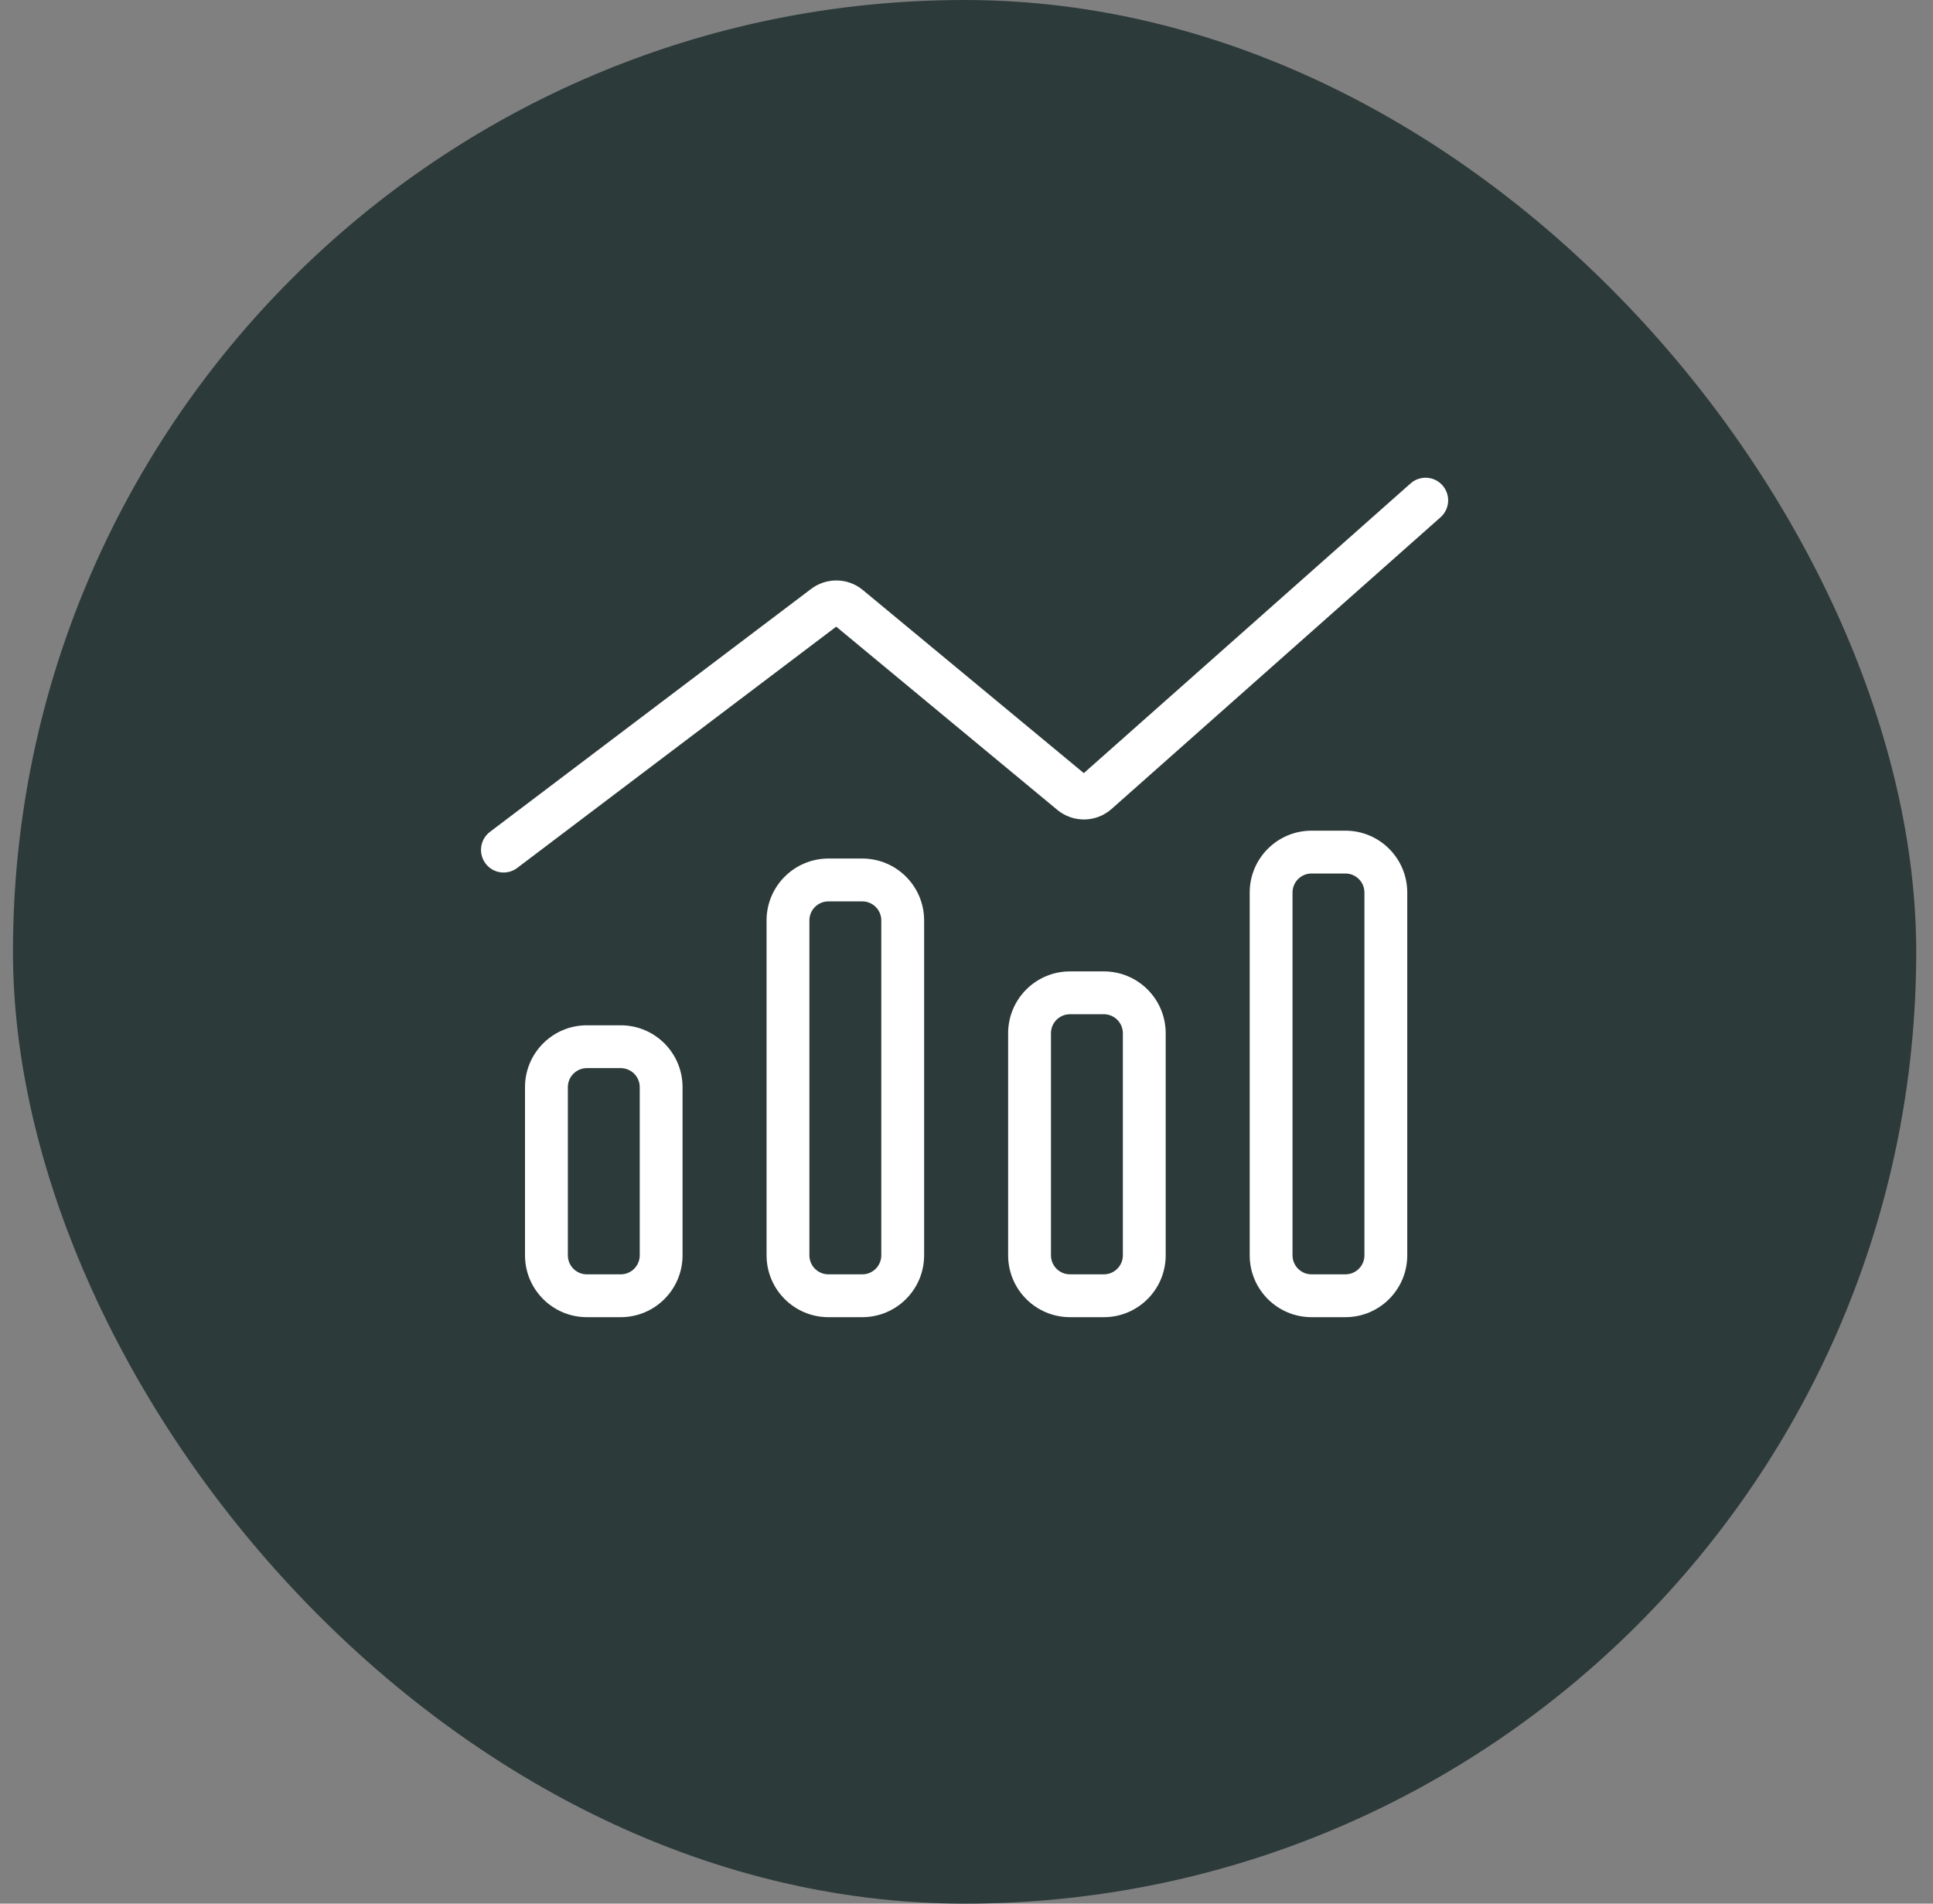
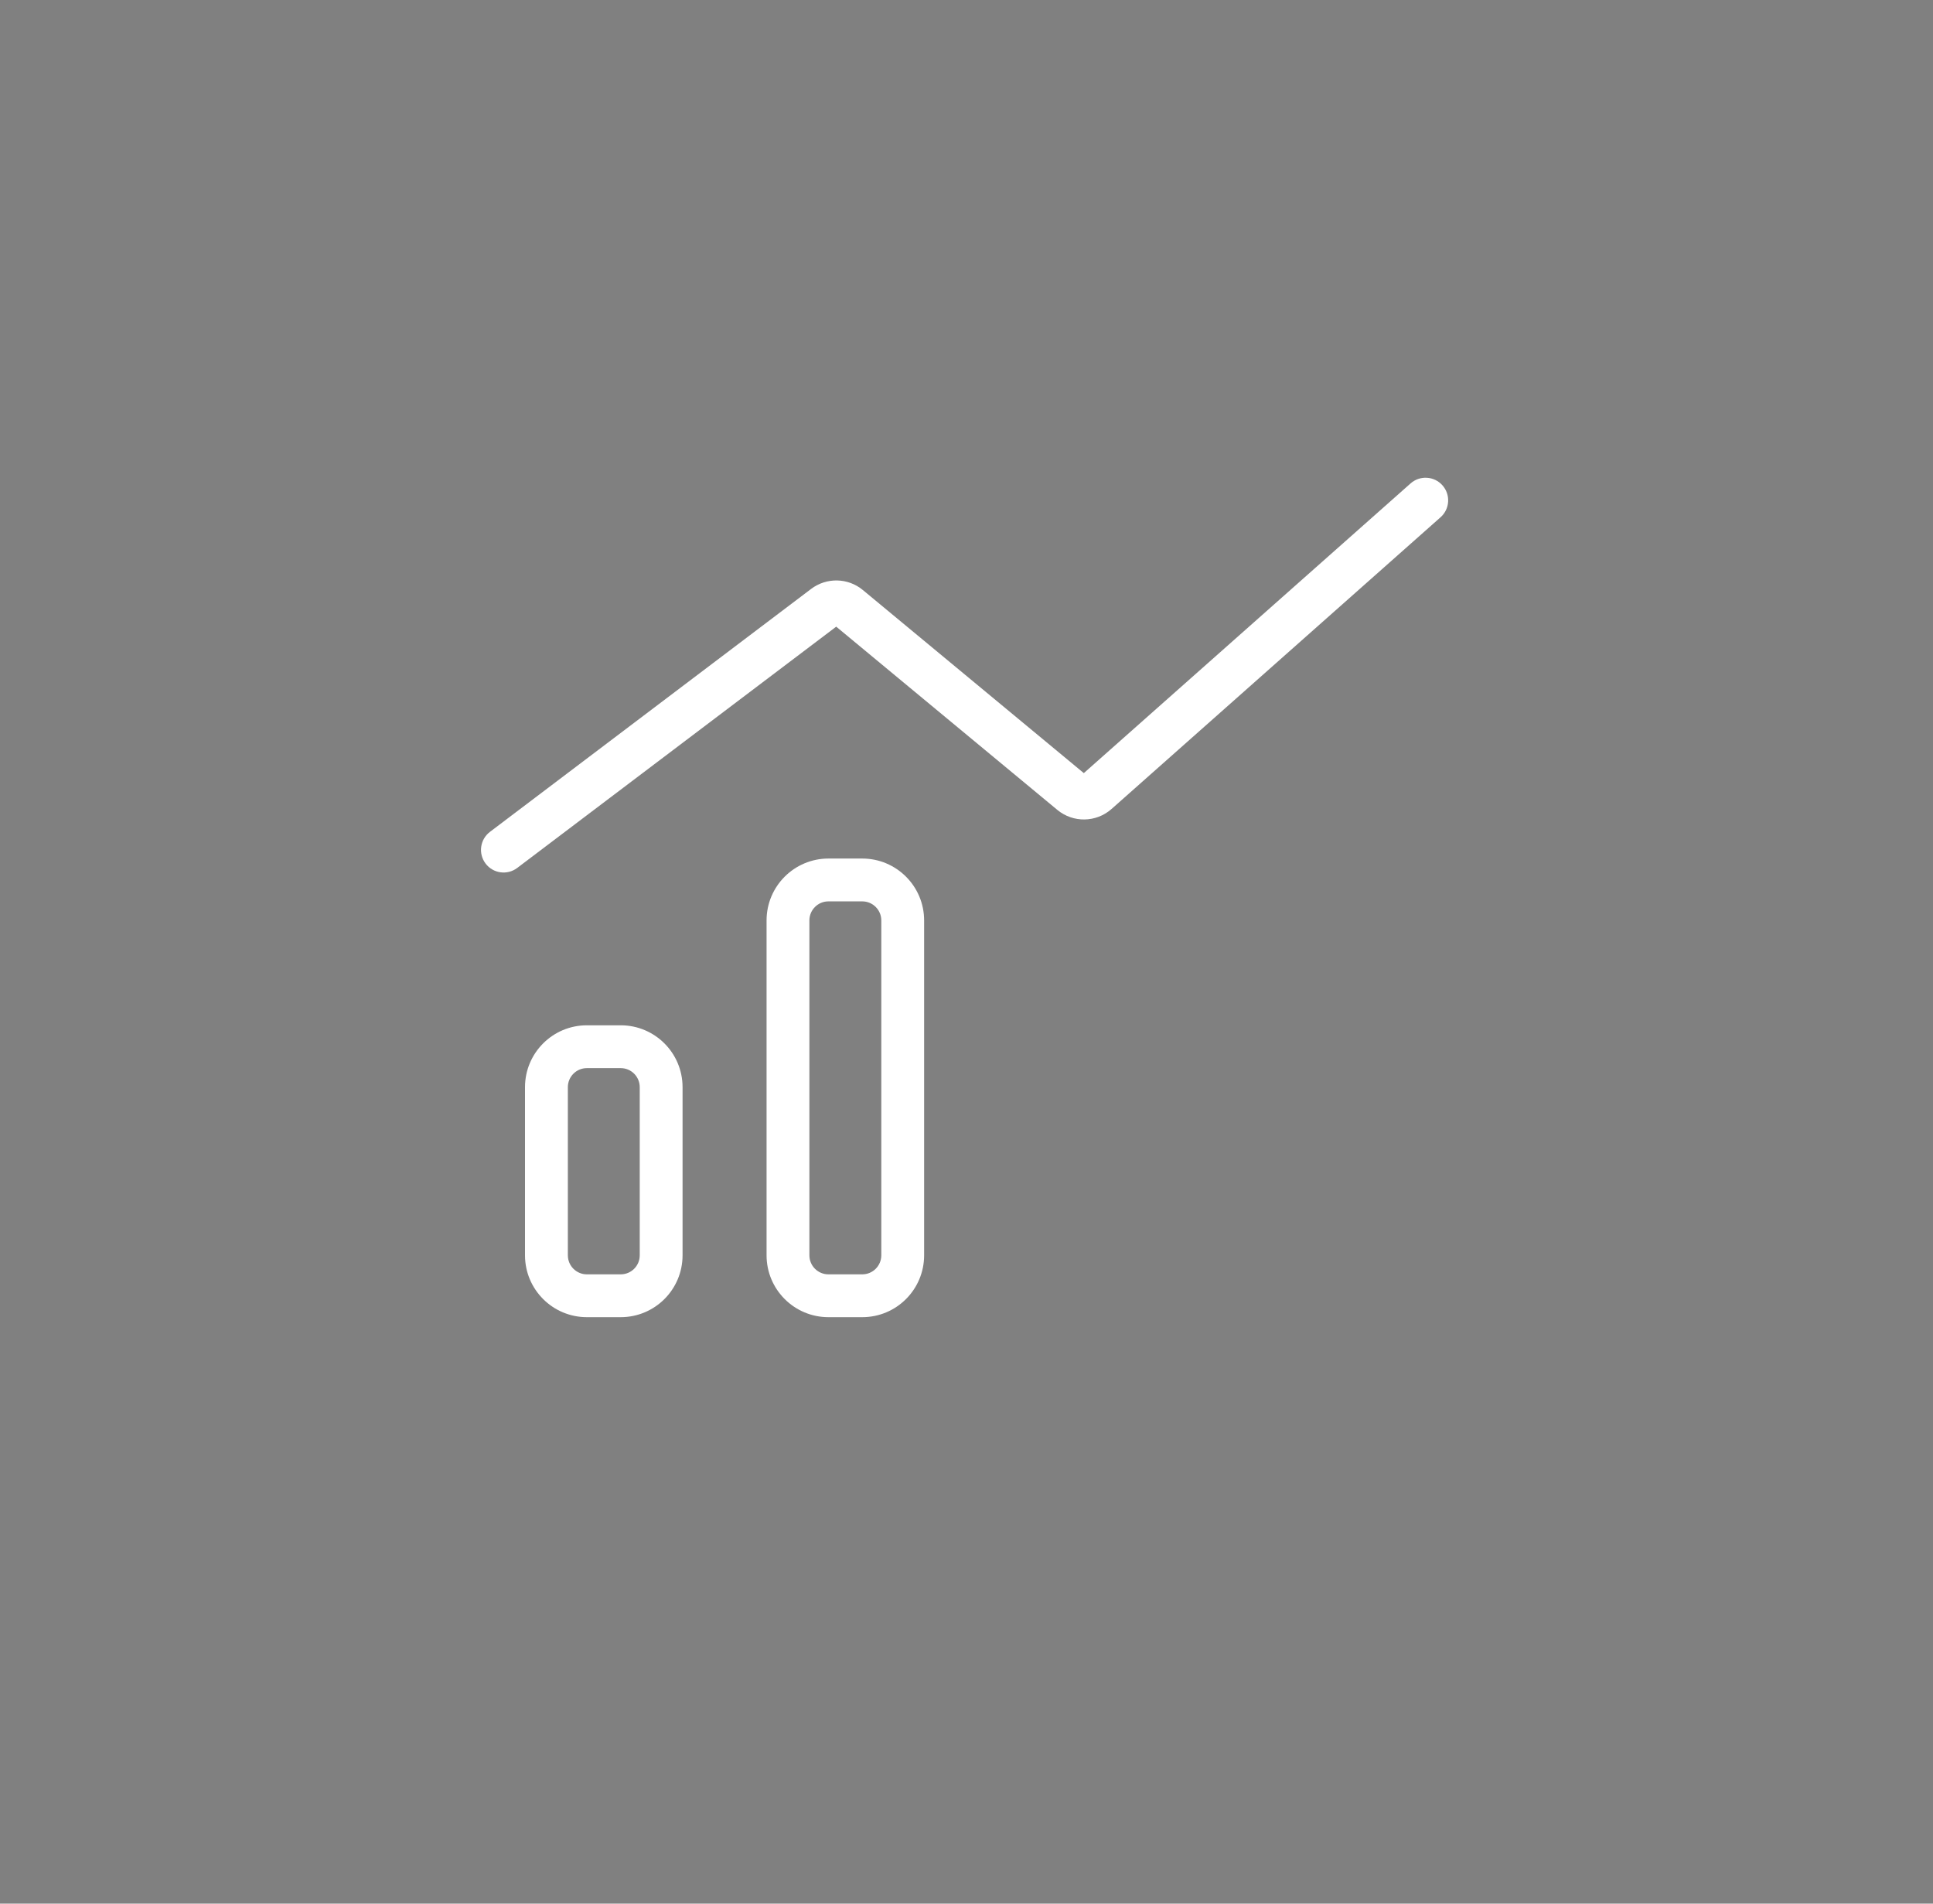
<svg xmlns="http://www.w3.org/2000/svg" width="65" height="64" viewBox="0 0 65 64" fill="none">
  <rect x="0" y="0" width="65" height="64" fill="#808080" stroke="none" />
-   <rect x="0.436" width="64" height="64" rx="32" fill="#2D3A3A" />
  <path fill-rule="evenodd" clip-rule="evenodd" d="M20.872 35.91H19.735C19.381 35.91 19.095 36.197 19.095 36.55V42.203C19.095 42.557 19.381 42.843 19.735 42.843H20.872C21.226 42.843 21.512 42.557 21.512 42.203V36.55C21.512 36.197 21.226 35.91 20.872 35.91ZM19.735 34.47C18.586 34.47 17.654 35.401 17.654 36.55V42.203C17.654 43.352 18.586 44.283 19.735 44.283H20.872C22.021 44.283 22.952 43.352 22.952 42.203V36.55C22.952 35.401 22.021 34.47 20.872 34.47H19.735Z" fill="white" />
  <path fill-rule="evenodd" clip-rule="evenodd" d="M28.995 30.304H27.857C27.504 30.304 27.217 30.591 27.217 30.944V42.203C27.217 42.557 27.504 42.843 27.857 42.843H28.995C29.348 42.843 29.635 42.557 29.635 42.203V30.944C29.635 30.591 29.348 30.304 28.995 30.304ZM27.857 28.864C26.709 28.864 25.777 29.796 25.777 30.944V42.203C25.777 43.352 26.709 44.283 27.857 44.283H28.995C30.144 44.283 31.075 43.352 31.075 42.203V30.944C31.075 29.796 30.144 28.864 28.995 28.864H27.857Z" fill="white" />
-   <path fill-rule="evenodd" clip-rule="evenodd" d="M37.118 34.098H35.98C35.627 34.098 35.34 34.384 35.34 34.738V42.203C35.34 42.557 35.627 42.843 35.98 42.843H37.118C37.471 42.843 37.758 42.557 37.758 42.203V34.738C37.758 34.384 37.471 34.098 37.118 34.098ZM35.98 32.658C34.831 32.658 33.9 33.589 33.9 34.738V42.203C33.9 43.352 34.831 44.283 35.98 44.283H37.118C38.267 44.283 39.198 43.352 39.198 42.203V34.738C39.198 33.589 38.267 32.658 37.118 32.658H35.98Z" fill="white" />
-   <path fill-rule="evenodd" clip-rule="evenodd" d="M45.241 29.367H44.103C43.749 29.367 43.463 29.653 43.463 30.007V42.203C43.463 42.557 43.749 42.843 44.103 42.843H45.241C45.594 42.843 45.881 42.557 45.881 42.203V30.007C45.881 29.653 45.594 29.367 45.241 29.367ZM44.103 27.927C42.954 27.927 42.023 28.858 42.023 30.007V42.203C42.023 43.352 42.954 44.283 44.103 44.283H45.241C46.389 44.283 47.321 43.352 47.321 42.203V30.007C47.321 28.858 46.389 27.927 45.241 27.927H44.103Z" fill="white" />
  <path fill-rule="evenodd" clip-rule="evenodd" d="M48.505 16.317C48.784 16.631 48.755 17.112 48.441 17.39L37.377 27.198C36.86 27.656 36.087 27.669 35.555 27.229L28.119 21.068L17.392 29.18C17.058 29.433 16.581 29.367 16.328 29.032C16.075 28.697 16.141 28.221 16.475 27.967L27.277 19.798C27.796 19.407 28.515 19.422 29.015 19.837L36.445 25.992L47.432 16.253C47.746 15.974 48.227 16.003 48.505 16.317ZM36.525 26.058L36.524 26.058L36.525 26.058Z" fill="white" />
</svg>